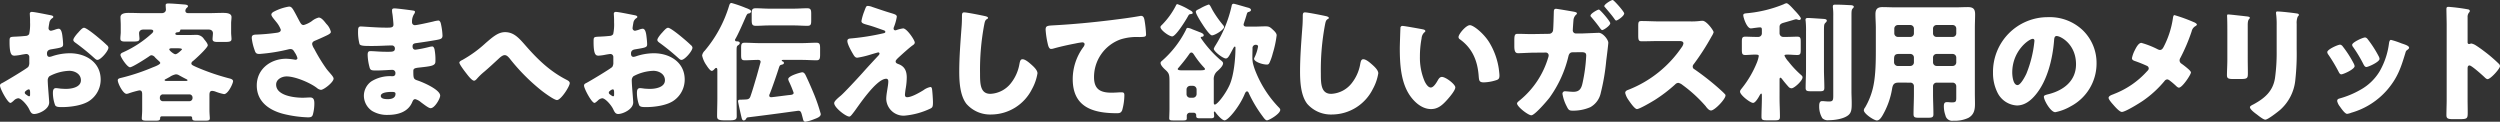
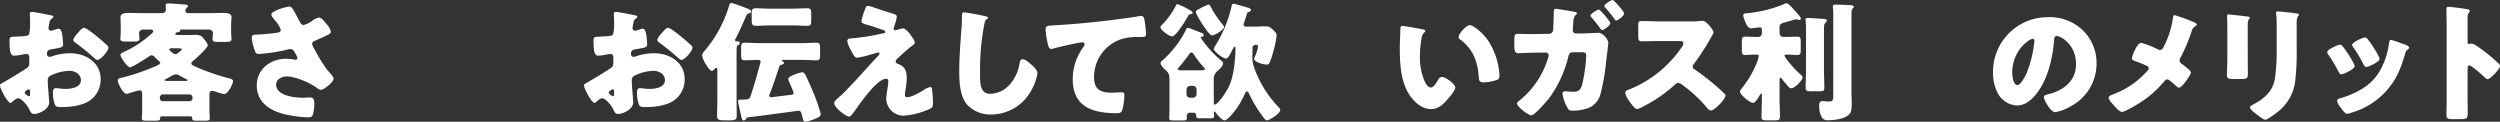
<svg xmlns="http://www.w3.org/2000/svg" width="697.051" height="33.943" viewBox="0 0 697.051 33.943">
  <rect x="0" y="0" width="697.051" height="33.943" fill="#333333" stroke="none" />
  <g transform="translate(-609.025 -2518.541)">
    <path d="M622.739,2547.084c0,1.98-2.951,3.24-4.176,3.24-.792,0-1.043-.575-1.439-1.4-.576-1.187-2.2-2.987-3.024-2.987a2.041,2.041,0,0,0-1.224.648c-.288.252-.72.648-.936.648-.792,0-2.915-4-2.915-4.824,0-.432.324-.575.756-.792.9-.468,6.731-3.959,7.127-4.427a2.167,2.167,0,0,0,.288-1.3v-1.4a.833.833,0,0,0-.828-.9c-.144,0-1.008.144-1.224.18a13.473,13.473,0,0,1-2.016.288c-.72,0-1.44-.036-1.44-3.779,0-1.368,0-1.441,1.4-1.512q1.566-.054,3.132-.216a1.175,1.175,0,0,0,.936-.5,12.694,12.694,0,0,0,.252-3.24v-.611c0-.756-.072-1.548-.072-1.765a.5.5,0,0,1,.54-.575c.791,0,4.319.756,5.327.936.324.072.684.179.684.467,0,.181-.216.325-.36.4a1.9,1.9,0,0,0-.756,1.3c-.144.792-.216,1.331-.216,1.439a.716.716,0,0,0,.684.72,8.014,8.014,0,0,0,1.152-.324,3.886,3.886,0,0,1,.972-.252c.612,0,.936.792,1.08,2.2a21.134,21.134,0,0,1,.179,2.124c0,.9-.4.936-3.419,1.44-.612.107-1.08.4-1.08,1.151,0,.5.144.936.72.936a3.571,3.571,0,0,0,.828-.215,15.736,15.736,0,0,1,4.824-.792c4.427,0,8.6,2.483,8.6,7.342a7.13,7.13,0,0,1-2.915,5.76c-1.908,1.44-5.436,1.907-7.775,1.907-.972,0-1.728,0-2.016-.54a10.021,10.021,0,0,1-.612-3.383c0-.648.072-1.368.864-1.368.216,0,1.008.108,1.26.144.432.036,1.115.072,1.511.072,1.548,0,4.176-.431,4.176-2.412,0-1.764-1.728-2.627-3.24-2.627a12.613,12.613,0,0,0-5.543,1.512,1.548,1.548,0,0,0-.468,1.223c0,.432.072,1.548.108,1.98C622.487,2543.7,622.739,2546.653,622.739,2547.084Zm-5.327-2.735c0-.432-.036-.9-.36-.9a1.605,1.605,0,0,0-.828.468.534.534,0,0,0-.288.432c0,.288.108.4.756.828a1.113,1.113,0,0,0,.432.216c.252,0,.288-.216.288-.433Zm18.5-15.766c.827.684,2.123,1.764,2.879,2.52a1.069,1.069,0,0,1,.468.72c0,.935-2.16,3.419-3.06,3.419-.324,0-.576-.252-.864-.5a61.65,61.65,0,0,0-5.075-4.139c-.4-.288-.792-.54-.792-.936,0-.5,1.008-1.692,1.368-2.052.072-.072.144-.18.216-.252.468-.5.972-1.08,1.4-1.08C633.07,2526.279,635.374,2528.151,635.914,2528.583Z" fill="#fff" />
    <path d="M667.421,2549.208c0,.9.108,2.016.108,2.3,0,.612-.36.684-1.476.684h-2.231c-.972,0-1.224-.144-1.224-.756a.432.432,0,0,0-.468-.468h-7.883c-.432,0-.576.18-.576.576,0,.576-.432.648-1.368.648h-2.124c-1.223,0-1.619-.072-1.619-.684,0-.288.107-1.4.107-2.3v-4.139c0-.72,0-1.332-.792-1.332a26.5,26.5,0,0,0-2.843.792,2.349,2.349,0,0,1-.72.179c-.972,0-2.448-2.915-2.448-3.779,0-.54.576-.576,1.4-.792a57.65,57.65,0,0,0,8.423-2.844c.4-.143,2.016-.755,2.016-1.187,0-.216-.216-.4-.648-.792-.216-.18-.468-.432-.792-.756a1.432,1.432,0,0,0-.972-.612,1.021,1.021,0,0,0-.612.252c-.756.54-4.715,3.095-5.4,3.095-.792,0-2.664-2.843-2.664-3.418,0-.468.5-.649.828-.792a29.891,29.891,0,0,0,7.919-5.22,1.126,1.126,0,0,0,.4-.612c0-.4-.4-.468-.864-.468h-1.907c-.9,0-1.188.576-1.188,1.008,0,.4.108,1.188.108,1.512,0,.756-.5.827-1.944.827h-2.052c-.684,0-1.332-.071-1.332-.792,0-.683.108-1.259.108-1.8v-2.051c0-.792-.072-1.548-.072-2.16,0-1.153,1.548-1.188,2.34-1.188,1.4,0,2.771.071,4.14.071h4.967c.972,0,1.224-.611,1.224-.971,0-.144-.072-.9-.072-1.26,0-.432.4-.468.719-.468.973,0,3.1.18,4.1.252.864.072,1.4.108,1.4.54,0,.18-.216.323-.4.5a1.108,1.108,0,0,0-.324.72c0,.54.4.683.828.683H667.1c1.368,0,2.736-.071,4.1-.071.828,0,2.375.035,2.375,1.152,0,.648-.108,1.116-.108,1.8v2.556c0,.54.108,1.332.108,1.764,0,.756-.576.828-1.943.828h-1.944c-.756,0-1.4-.072-1.4-.792,0-.4.108-1.188.108-1.656,0-.432-.288-1.008-1.188-1.008h-7.523c-.36,0-.4,0-.432.288-.036.36-.432.468-.72.468-.216,0-.612.108-.612.4,0,.36.4.36.756.36h3.312c.612,0,1.188-.036,1.8-.036a2.473,2.473,0,0,1,2.123,1.188c.324.4,1.044,1.223,1.044,1.727,0,.685-3.492,3.888-4.175,4.428a.842.842,0,0,0-.4.612c0,.4.324.539,1.512,1.079a62.353,62.353,0,0,0,8.891,3.06c.4.108,1.223.252,1.223.828,0,.612-1.367,3.6-2.519,3.6a14.26,14.26,0,0,1-2.448-.72,3.057,3.057,0,0,0-.864-.18c-.756,0-.756.72-.756,1.3Zm-5.579-2.448a.875.875,0,0,0,.864-.863v-.181a.876.876,0,0,0-.864-.863h-7.379a.853.853,0,0,0-.864.863v.181a.831.831,0,0,0,.864.863Zm-1.224-5.651c.468,0,.684,0,.684-.216,0-.143-.252-.252-.4-.323-.72-.361-1.44-.756-2.16-1.153a1.626,1.626,0,0,0-.72-.143,4.458,4.458,0,0,0-1.728.756c-.36.179-.719.4-1.079.575-.144.072-.288.145-.288.252,0,.252.288.252.792.252ZM656.875,2532c-.325,0-.648.073-.648.325,0,.324,1.259,1.332,1.691,1.332.4,0,1.008-.5,1.62-1.08.072-.073.216-.181.216-.288,0-.252-.72-.289-1.368-.289Z" fill="#fff" />
    <path d="M692.5,2524.408c.4.719.612,1.115,1.188,1.115a7.225,7.225,0,0,0,2.3-1.115,4.907,4.907,0,0,1,1.907-.972c.756,0,1.476.936,2.124,1.764a4.6,4.6,0,0,1,1.26,2.231c0,.468-.792.828-1.656,1.224-.828.4-1.656.756-2.484,1.116-.54.216-1.08.4-1.08,1.08a3.6,3.6,0,0,0,.577,1.295,46.829,46.829,0,0,0,3.455,5.651c.9,1.153,1.944,2.088,1.944,2.664,0,1.008-2.736,3.132-3.528,3.132a2.12,2.12,0,0,1-1.008-.432c-1.692-1.4-6.047-3.312-8.567-3.312-1.3,0-2.915.792-2.915,2.269,0,3.131,5.147,3.671,7.415,3.671.72,0,1.44-.073,2.088-.073,1.079,0,1.152.9,1.152,1.765a11.652,11.652,0,0,1-.4,2.951c-.18.649-.5.828-1.4.828a32.965,32.965,0,0,1-6.732-.936c-3.995-1.008-7.522-3.383-7.522-7.954s3.851-7.452,8.207-7.452a16.421,16.421,0,0,1,2.555.289c.288,0,.576-.145.576-.469a5.277,5.277,0,0,0-.756-1.583c-.36-.613-.576-.937-1.224-.937a2.734,2.734,0,0,0-.5.073,49.309,49.309,0,0,1-8.1,1.295c-.971,0-1.115-.324-1.4-1.188a14.123,14.123,0,0,1-.756-3.239c0-.468.036-.936,1.115-.972a53.21,53.21,0,0,0,6.048-.54c.54-.108.936-.288.936-.828a7.336,7.336,0,0,0-1.332-2.232c-.4-.54-1.3-1.475-1.3-1.979,0-.36.4-.685.792-.864a13.808,13.808,0,0,1,4.14-1.369c.755,0,1.043.577,2.123,2.592C691.963,2523.4,692.215,2523.868,692.5,2524.408Z" fill="#fff" />
-     <path d="M724.233,2521.492c.181.036.5.072.5.36a1.225,1.225,0,0,1-.252.611,3.9,3.9,0,0,0-.575,2.268.784.784,0,0,0,.792.828c.648,0,4.139-.792,5.075-1.008a8.661,8.661,0,0,1,1.475-.288c.5,0,.685.72.756,1.116a17.815,17.815,0,0,1,.4,3.06c0,.864-.431,1.008-1.583,1.224-1.8.324-3.672.612-5.508.864-.863.107-1.259.216-1.259.972,0,.5.252.9.791.9a32.2,32.2,0,0,0,3.816-.756,4.3,4.3,0,0,1,.9-.143c.288,0,.468.288.612.755a15.012,15.012,0,0,1,.252,3.456c0,1.152-1.116,1.295-4.428,1.656-1.439.144-1.727.324-1.727.971,0,1.981.036,2.268,1.151,2.628,1.512.5,6.335,2.556,6.335,4.247,0,.792-1.511,3.493-2.663,3.493-.5,0-1.44-.72-2.7-1.657a4.025,4.025,0,0,0-1.583-.863c-.5,0-.648.4-.829.792-1.151,2.808-4.031,3.6-6.838,3.6a8.08,8.08,0,0,1-4.392-1.116,5.149,5.149,0,0,1-2.268-4.248,4.946,4.946,0,0,1,2.052-3.959,9.775,9.775,0,0,1,5.579-1.475h.4a.71.71,0,0,0,.756-.792.856.856,0,0,0-.828-.972c-.647,0-2.879.18-4.463.18-1.368,0-1.728-.036-1.944-1.008a14.28,14.28,0,0,1-.5-3.348c0-.54.072-1.044.72-1.044,1.044,0,2.592.18,4.319.18h.973c.9,0,1.583-.071,1.583-.863a.823.823,0,0,0-.864-.9c-1.224,0-3.419.145-5.111.145h-1.08c-1.44,0-2.591-.036-2.808-.54a12.972,12.972,0,0,1-.4-3.78c0-.5.036-1.116.72-1.116s4.464.325,6.839.325h.792c.864,0,1.512-.073,1.512-.828,0-.325-.18-2.34-.288-2.989a4.788,4.788,0,0,1-.108-1.008c0-.431.252-.539.684-.539C719.7,2520.88,723.333,2521.348,724.233,2521.492Zm-9.034,23.793c0,.864,1.331.9,1.944.9.971,0,2.159-.252,2.159-1.477,0-.5-.432-.539-1.116-.539C717.466,2544.169,715.2,2544.241,715.2,2545.285Z" fill="#fff" />
-     <path d="M755.5,2531.174c3.456,3.96,6.875,7.272,11.555,9.648.324.179.827.431.827.9,0,.9-2.447,4.716-3.563,4.716-.792,0-3.671-2.124-4.428-2.736a54.479,54.479,0,0,1-8.819-8.927c-.36-.4-.756-.863-1.331-.863-.612,0-1.3.647-1.728,1.044-1.332,1.223-2.628,2.447-3.995,3.6A17.247,17.247,0,0,0,742,2540.5c-.18.215-.5.54-.792.54-.612,0-1.728-1.476-2.088-1.945-.4-.5-2.015-2.592-2.015-3.095,0-.324.539-.612.935-.791a.823.823,0,0,0,.18-.109,33.38,33.38,0,0,0,6.191-4.535c2.052-1.764,3.528-3.06,5.436-3.06C752.292,2527.5,753.732,2529.159,755.5,2531.174Z" fill="#fff" />
    <path d="M785.578,2547.084c0,1.98-2.952,3.24-4.176,3.24-.792,0-1.044-.575-1.439-1.4-.576-1.187-2.2-2.987-3.024-2.987a2.041,2.041,0,0,0-1.224.648c-.288.252-.72.648-.936.648-.792,0-2.915-4-2.915-4.824,0-.432.323-.575.756-.792.9-.468,6.731-3.959,7.127-4.427a2.167,2.167,0,0,0,.288-1.3v-1.4a.833.833,0,0,0-.828-.9c-.144,0-1.008.144-1.224.18a13.473,13.473,0,0,1-2.016.288c-.72,0-1.44-.036-1.44-3.779,0-1.368,0-1.441,1.4-1.512q1.566-.054,3.132-.216a1.176,1.176,0,0,0,.936-.5,12.7,12.7,0,0,0,.251-3.24v-.611c0-.756-.071-1.548-.071-1.765a.5.5,0,0,1,.54-.575c.791,0,4.319.756,5.327.936.324.072.684.179.684.467,0,.181-.216.325-.36.4a1.9,1.9,0,0,0-.756,1.3c-.144.792-.216,1.331-.216,1.439a.716.716,0,0,0,.684.72,8.012,8.012,0,0,0,1.152-.324,3.875,3.875,0,0,1,.972-.252c.611,0,.936.792,1.08,2.2.071.54.179,1.584.179,2.124,0,.9-.4.936-3.419,1.44-.612.107-1.08.4-1.08,1.151,0,.5.144.936.72.936a3.571,3.571,0,0,0,.828-.215,15.735,15.735,0,0,1,4.823-.792c4.428,0,8.6,2.483,8.6,7.342a7.128,7.128,0,0,1-2.916,5.76c-1.907,1.44-5.435,1.907-7.774,1.907-.972,0-1.729,0-2.016-.54a10.021,10.021,0,0,1-.612-3.383c0-.648.072-1.368.864-1.368.216,0,1.008.108,1.26.144.432.036,1.115.072,1.511.072,1.548,0,4.176-.431,4.176-2.412,0-1.764-1.728-2.627-3.24-2.627a12.612,12.612,0,0,0-5.543,1.512,1.548,1.548,0,0,0-.468,1.223c0,.432.072,1.548.108,1.98C785.326,2543.7,785.578,2546.653,785.578,2547.084Zm-5.328-2.735c0-.432-.035-.9-.359-.9a1.606,1.606,0,0,0-.828.468.534.534,0,0,0-.288.432c0,.288.108.4.756.828a1.113,1.113,0,0,0,.432.216c.252,0,.287-.216.287-.433Zm18.5-15.766c.828.684,2.124,1.764,2.88,2.52a1.068,1.068,0,0,1,.468.72c0,.935-2.16,3.419-3.06,3.419-.324,0-.576-.252-.864-.5a61.662,61.662,0,0,0-5.075-4.139c-.4-.288-.792-.54-.792-.936,0-.5,1.008-1.692,1.368-2.052.072-.072.144-.18.216-.252.468-.5.972-1.08,1.4-1.08C795.909,2526.279,798.212,2528.151,798.752,2528.583Z" fill="#fff" />
    <path d="M814.4,2546.113c0,1.62.037,3.239.037,4.859,0,.864-.4,1.116-1.908,1.116h-1.584c-1.764,0-1.98-.36-1.98-1.188,0-1.619.072-3.2.072-4.787v-7.919c0-.216,0-.72-.324-.72-.216,0-.432.288-.576.432s-.4.4-.648.4c-.467,0-1.223-1.151-1.475-1.548a7.446,7.446,0,0,1-1.224-2.735,2.336,2.336,0,0,1,.72-1.332,35.133,35.133,0,0,0,6.8-12.526c.108-.324.216-.792.684-.792a34.1,34.1,0,0,1,3.779,1.3c.252.108.468.18.576.216.324.144,1.116.432,1.116.828a.731.731,0,0,1-.648.576c-.288.036-.432,0-.864.971-.648,1.476-2.123,4.86-2.879,6.12-.073.108-.108.144-.108.251,0,.4.252.433.539.433s.792.108.792.468a.811.811,0,0,1-.4.576c-.467.287-.5.432-.5,1.907Zm9.251-1.405a1.03,1.03,0,0,0-.144.469c0,.323.216.468.54.468.4,0,4.32-.54,5.112-.612.4-.036,1.152-.073,1.152-.612a31.1,31.1,0,0,0-1.224-2.988,2.53,2.53,0,0,1-.288-.828c0-.972,3.6-1.907,3.887-1.907.468,0,.72.359.936.756.9,1.872,1.728,3.779,2.52,5.723a48.13,48.13,0,0,1,1.728,5.147c0,.792-.972,1.116-2.016,1.512a10.734,10.734,0,0,1-2.268.648c-.54,0-.612-.5-.756-1.08-.4-1.476-.431-1.98-1.223-1.98-.073,0-.792.109-1.908.252-3.492.5-10.835,1.44-12.167,1.584-.288.073-.36.18-.5.432a.769.769,0,0,1-.612.432c-.395,0-.539-.4-.612-.72-.144-.54-1.008-4.392-1.008-4.644,0-.359.325-.431.612-.431h.252c.324,0,.828-.037,1.044-.037.684-.036,1.26-.036,1.548-.863.648-1.836,1.188-3.78,1.764-5.687.324-1.153.648-2.34.972-3.528a1.521,1.521,0,0,0,.108-.432c0-.4-.324-.54-.684-.54-1.26,0-2.484.108-3.744.108-.935,0-1.008-.432-1.008-1.512v-1.872c0-1.08.073-1.511,1.008-1.511,1.368,0,2.7.108,4.068.108H832.61c1.332,0,2.664-.108,4.032-.108.972,0,1.044.467,1.044,1.656v1.619c0,1.152-.108,1.62-1.008,1.62-1.368,0-2.736-.108-4.068-.108h-5.219c-.108,0-.4,0-.4.18,0,.144.18.216.288.252a.458.458,0,0,1,.324.4c0,.36-.36.431-.612.5-.468.108-.54.216-.72.648C825.735,2538.95,824.295,2543.161,823.647,2544.708Zm6.768-23.756c1.223,0,2.447-.108,3.671-.108,1.008,0,1.116.468,1.116,1.583v1.765c0,1.115-.072,1.548-1.08,1.548-1.26,0-2.484-.109-3.707-.109H823.4c-1.188,0-2.412.109-3.6.109-1.116,0-1.188-.469-1.188-1.8v-1.656c0-1.044.144-1.44,1.152-1.44,1.224,0,2.448.108,3.636.108Z" fill="#fff" />
    <path d="M860.839,2526.459c1.044,0,3.239,3.276,3.239,3.923,0,.433-.36.649-.683.865-.937.683-2.88,2.447-3.78,3.275-.54.5-.864.864-.864,1.116,0,.432.252.576.828.792,1.728.648,2.268,1.98,2.268,3.743a18.5,18.5,0,0,1-.252,2.808,18.915,18.915,0,0,0-.252,1.944c0,.432.144.72.612.72,1.188,0,3.275-1.188,4.283-1.8a3.277,3.277,0,0,0,.288-.18,4.929,4.929,0,0,1,1.908-.864c.36,0,.432.36.468.648.108.684.252,2.916.252,3.6,0,1.26-.144,1.477-.72,1.764a21.041,21.041,0,0,1-7.307,1.98,4.845,4.845,0,0,1-5-4.607c0-1.62.575-3.672.575-4.968,0-.36-.144-.719-.575-.719-2.844,0-8.028,8.027-9,9.251-.612.792-.973,1.295-1.3,1.295-.972,0-4.212-2.519-4.212-3.744,0-.4.432-.935,1.836-2.088.9-.755,4.427-4.535,6.047-6.335,1.4-1.584,2.844-3.131,4.284-4.679.179-.18.467-.468.467-.72a.331.331,0,0,0-.359-.323c-.144,0-2.16.611-2.52.72a24.307,24.307,0,0,1-3.311.755c-.361,0-.648-.144-1.009-.719-.575-.937-1.763-3.025-1.763-3.924,0-.54.359-.684.9-.72a65.766,65.766,0,0,0,9.107-1.44c.325-.072.577-.144.577-.4s-.181-.36-.505-.468c-1.367-.467-2.663-.971-4.067-1.368-1.44-.4-2.088-.54-2.088-1.187a14.342,14.342,0,0,1,.756-2.628c.54-1.476.612-1.584,1.044-1.584a3.79,3.79,0,0,1,1.224.288c1.619.54,3.275,1.116,4.931,1.62,1.332.4,1.908.54,1.908,1.115a13.98,13.98,0,0,1-.792,2.844,1.246,1.246,0,0,0-.108.468.477.477,0,0,0,.468.469.861.861,0,0,0,.324-.073A9.508,9.508,0,0,1,860.839,2526.459Z" fill="#fff" />
    <path d="M883.721,2523.04c.288.072.792.215.792.5a.35.35,0,0,1-.252.289c-.576.324-.648.755-.828,1.656a67.563,67.563,0,0,0-1.152,13.462c0,2.843,0,5.758,2.88,5.758a7.712,7.712,0,0,0,5.795-3.059,11.767,11.767,0,0,0,2.3-5.219c.144-.72.252-1.368.864-1.368.792,0,1.872.972,2.448,1.476.648.576,1.727,1.547,1.727,2.448a13.523,13.523,0,0,1-1.548,4.427,12.782,12.782,0,0,1-11.3,7.055,8.779,8.779,0,0,1-6.947-2.952c-1.8-2.3-2.016-6.119-2.016-9,0-4.14.36-8.567.648-12.455.072-.756.108-1.98.108-2.808,0-.792,0-1.259.612-1.259C878.682,2522,882.569,2522.788,883.721,2523.04Z" fill="#fff" />
    <path d="M901.139,2530.67a24.281,24.281,0,0,1-.576-3.851c0-1.115.5-1.115,2.412-1.224,5.292-.288,10.547-.792,15.838-1.439,2.592-.324,5.472-.685,8.063-1.153a1,1,0,0,1,.324-.036c.648,0,.828.613.936,1.189a30.1,30.1,0,0,1,.432,3.995c0,.683-.432.683-1.908.72a14.87,14.87,0,0,0-5.183.648,11.151,11.151,0,0,0-7.415,10.511c0,3.419,1.764,4.355,4.931,4.355.936,0,2.088-.108,2.628-.108.648,0,.9.108.9.792a15.866,15.866,0,0,1-.612,4.212c-.324.756-.756.827-1.512.827-6.695,0-12.274-1.728-12.274-9.5a15.094,15.094,0,0,1,2.951-8.927,1.6,1.6,0,0,0,.36-.792c0-.323-.252-.539-.648-.539a16.959,16.959,0,0,0-1.944.323c-1.907.361-4.355.9-6.227,1.441a2.862,2.862,0,0,1-.54.071C901.463,2532.182,901.248,2531.174,901.139,2530.67Z" fill="#fff" />
    <path d="M940.609,2521.276c.288.143.972.468.972.864,0,.252-.288.287-.5.323-.54.037-.576.181-.864.685-.54,1.008-3.347,5.543-4.355,5.543-.864,0-3.276-1.764-3.276-2.592,0-.252.216-.432.4-.611a21.473,21.473,0,0,0,3.852-5.292c.107-.252.216-.5.468-.5A17.212,17.212,0,0,1,940.609,2521.276Zm.18,28.688a.853.853,0,0,0-.864.864v.72c0,.432-.216.576-1.044.576h-2.627c-.828,0-1.224-.036-1.224-.576,0-.288.072-1.8.072-2.628v-7.451c0-2.088-.036-2.483-1.26-3.563-.432-.4-1.224-1.188-1.224-1.8,0-.288.18-.432.4-.612a28.241,28.241,0,0,0,6.623-8.531c.217-.54.288-.648.576-.648a3.793,3.793,0,0,1,1.188.36c.612.252,1.692.648,1.908.756.72.252,1.332.5,1.332.936,0,.324-.324.432-.576.432-.036,0-.252.035-.252.216,0,.071.036.144.144.288a31.413,31.413,0,0,0,5.363,5.975c.252.18.72.54.72.9,0,.756-1.008,1.655-1.512,2.123a2.867,2.867,0,0,0-1.08,2.556v6.264c0,.179,0,.576.288.576.684,0,2.988-2.916,4.14-5.508,1.187-2.7,1.62-7.343,1.62-10.33,0-.109,0-.324-.181-.324-.215,0-.323.288-.611.792-.972,1.836-1.3,2.519-1.908,2.519-.756,0-3.348-1.943-3.348-2.7a3.8,3.8,0,0,1,.469-.936,35.354,35.354,0,0,0,4.535-11.122.523.523,0,0,1,.54-.5c.288,0,3.275.9,3.815,1.043.324.073,1.008.253,1.008.685,0,.4-.468.5-.72.576-.324.108-.324.287-.432.539-.252.937-.576,1.836-.864,2.737a.45.45,0,0,0-.036.215c0,.432.4.577.756.577h2.34c1.008,0,1.98-.073,2.988-.073.971,0,1.259.144,2.159,1.008.4.36.973.936.973,1.476a28.6,28.6,0,0,1-1.081,5.04,14.6,14.6,0,0,1-.935,2.663c-.181.324-.324.468-.685.468-1.367,0-3.6-.828-3.6-1.62a1.154,1.154,0,0,1,.108-.324,11.118,11.118,0,0,0,1.008-3.095c0-.325-.288-.468-.576-.468a.88.88,0,0,0-.972.935v.18c0,.612-.036,1.4-.036,2.2a9.121,9.121,0,0,0,.144,1.8,18.286,18.286,0,0,0,.864,2.592,30.92,30.92,0,0,0,6.263,9.646c.216.216.5.468.5.792,0,1.08-3.1,2.916-3.708,2.916-.36,0-.756-.5-1.116-1.007a35.749,35.749,0,0,1-3.887-6.444c-.18-.432-.288-.612-.576-.612-.36,0-.575.612-.684.864-1.439,3.419-4.571,7.2-5.543,7.2-.756,0-2.16-1.692-2.592-2.3-.071-.109-.108-.145-.215-.145-.144,0-.181.109-.181.216,0,.216.072.685.072,1.044,0,.468-.287.612-.972.612h-3.023c-.684,0-1.008-.108-1.008-.612v-.252a.662.662,0,0,0-.684-.684Zm2.448-11.806c1.476,0,1.763-.109,1.763-.361,0-.179-.179-.323-.4-.575a23.684,23.684,0,0,1-2.628-3.384c-.18-.252-.4-.648-.756-.648s-.5.288-.684.54c-.9,1.3-1.908,2.52-2.915,3.708a.546.546,0,0,0-.216.359c0,.252.4.361,1.26.361Zm-3.383,6.623a.984.984,0,0,0,1.007,1.008h.792a1.03,1.03,0,0,0,1.008-1.008v-1.3a1.03,1.03,0,0,0-1.008-1.008h-.792a1.029,1.029,0,0,0-1.007,1.008Zm3.2-23.577c.144-.072.324-.18.576-.288a12.932,12.932,0,0,1,2.411-1.116c.252,0,.5.468.865,1.188.108.179.216.431.36.648a29.23,29.23,0,0,0,2.771,3.887,1.133,1.133,0,0,1,.288.54c0,.756-2.556,2.34-3.384,2.34-.611,0-2.195-2.376-2.555-2.951-.432-.649-1.944-2.989-1.944-3.636C942.445,2521.528,942.8,2521.312,943.057,2521.2Z" fill="#fff" />
-     <path d="M978.744,2523.04c.287.072.791.215.791.5a.349.349,0,0,1-.252.289c-.576.324-.647.755-.828,1.656a67.634,67.634,0,0,0-1.151,13.462c0,2.843,0,5.758,2.88,5.758a7.713,7.713,0,0,0,5.795-3.059,11.765,11.765,0,0,0,2.3-5.219c.144-.72.252-1.368.864-1.368.792,0,1.872.972,2.448,1.476.648.576,1.728,1.547,1.728,2.448a13.525,13.525,0,0,1-1.549,4.427,12.781,12.781,0,0,1-11.3,7.055,8.782,8.782,0,0,1-6.948-2.952c-1.8-2.3-2.015-6.119-2.015-9,0-4.14.36-8.567.647-12.455.073-.756.109-1.98.109-2.808,0-.792,0-1.259.612-1.259C973.7,2522,977.592,2522.788,978.744,2523.04Z" fill="#fff" />
-     <path d="M1005.684,2526.711c.359.072.755.18.755.5,0,.144-.108.252-.36.432a2.538,2.538,0,0,0-.683,1.584,26.44,26.44,0,0,0-.468,5.039,16.745,16.745,0,0,0,1.3,6.911c.288.612.936,1.764,1.728,1.764.827,0,1.655-1.476,1.98-2.052.252-.432.576-.9,1.116-.9,1.079,0,3.743,2.051,3.743,2.915s-1.656,2.772-2.268,3.456c-1.259,1.4-2.519,2.592-4.5,2.592-2.411,0-4.462-1.764-5.794-3.636-2.664-3.743-2.916-9-2.916-13.427,0-.684.144-5.039.18-5.543a.54.54,0,0,1,.612-.576C1000.572,2525.775,1004.783,2526.531,1005.684,2526.711Zm13.173-1.152c.972,0,3.816,2.232,5.4,4.788a19.6,19.6,0,0,1,2.664,7.379c.071.575.18,1.44.18,1.871,0,.756-.18,1.08-.9,1.3a12.424,12.424,0,0,1-3.419.612c-1.332,0-1.368-.467-1.475-1.836-.325-4.319-1.836-7.739-5.256-10.186a.743.743,0,0,1-.361-.612C1015.689,2528.043,1017.777,2525.559,1018.857,2525.559Z" fill="#fff" />
+     <path d="M1005.684,2526.711c.359.072.755.18.755.5,0,.144-.108.252-.36.432a2.538,2.538,0,0,0-.683,1.584,26.44,26.44,0,0,0-.468,5.039,16.745,16.745,0,0,0,1.3,6.911c.288.612.936,1.764,1.728,1.764.827,0,1.655-1.476,1.98-2.052.252-.432.576-.9,1.116-.9,1.079,0,3.743,2.051,3.743,2.915s-1.656,2.772-2.268,3.456c-1.259,1.4-2.519,2.592-4.5,2.592-2.411,0-4.462-1.764-5.794-3.636-2.664-3.743-2.916-9-2.916-13.427,0-.684.144-5.039.18-5.543a.54.54,0,0,1,.612-.576C1000.572,2525.775,1004.783,2526.531,1005.684,2526.711Zm13.173-1.152c.972,0,3.816,2.232,5.4,4.788a19.6,19.6,0,0,1,2.664,7.379c.071.575.18,1.44.18,1.871,0,.756-.18,1.08-.9,1.3a12.424,12.424,0,0,1-3.419.612c-1.332,0-1.368-.467-1.475-1.836-.325-4.319-1.836-7.739-5.256-10.186a.743.743,0,0,1-.361-.612C1015.689,2528.043,1017.777,2525.559,1018.857,2525.559" fill="#fff" />
    <path d="M1040.935,2527.971a1.124,1.124,0,0,0,1.116-.971c.107-.649.179-4.285.216-5.184,0-.468.107-.828.611-.828.216,0,4.5.72,5,.828.18.036.827.143.827.432a.488.488,0,0,1-.252.4,2.337,2.337,0,0,0-.72,1.655c-.036.288-.179,2.412-.179,2.628a.852.852,0,0,0,.935.936h1.764c1.08-.036,4.464-.18,4.536-.18,1.151,0,2.663,1.907,2.663,2.772,0,.4-.468,4.212-.575,4.967a58.261,58.261,0,0,1-1.513,8.963,5.924,5.924,0,0,1-2.915,4.032,12,12,0,0,1-5.039.971c-.9,0-1.116-.288-1.584-1.26a11.282,11.282,0,0,1-1.152-3.42.673.673,0,0,1,.756-.719c.432,0,1.44.144,2.3.144,1.729,0,2.233-.972,2.556-2.52a45.233,45.233,0,0,0,1.008-7.559c0-.792-.36-.971-1.512-.971l-2.3.036c-.719,0-1.007.5-1.151,1.115a32.5,32.5,0,0,1-5.256,11.518c-.683.9-4.14,4.932-5.075,4.932-.9,0-3.995-2.412-3.995-3.311,0-.252.359-.54.935-1.008a24.257,24.257,0,0,0,7.74-11.735,2.092,2.092,0,0,0,.143-.648.785.785,0,0,0-.827-.792l-3.888.036c-1.007.036-3.2.145-3.78.145-.791,0-1.079-.5-1.079-1.981v-1.548c0-1.619.18-1.871.972-1.871,1.259,0,2.555.072,3.815.072Zm17.061-2.952c0,.648-1.8,1.908-2.267,1.908-.216,0-.613-.576-.972-1.08-.649-.864-1.4-1.8-2.124-2.628a.388.388,0,0,1-.144-.323c0-.576,1.98-1.692,2.34-1.692C1055.152,2521.2,1058,2524.479,1058,2525.019Zm3.888-2.735c0,.719-1.836,1.979-2.232,1.979-.18,0-.324-.216-.432-.359-.791-1.153-1.764-2.233-2.663-3.312-.109-.108-.216-.18-.216-.36,0-.5,1.907-1.691,2.34-1.691C1059,2518.541,1061.884,2521.78,1061.884,2522.284Z" fill="#fff" />
    <path d="M1080.339,2524.515a19.285,19.285,0,0,0,2.483-.107,7.6,7.6,0,0,1,.9-.073c1.116,0,3.095,2.7,3.095,3.2a4.219,4.219,0,0,1-.54,1.116,66.624,66.624,0,0,1-5,7.775.988.988,0,0,0-.288.684.814.814,0,0,0,.5.756,74.263,74.263,0,0,1,6.552,5.111c.359.324,1.619,1.44,1.871,1.764a.51.51,0,0,1,.216.432c0,1.008-3.024,4.175-4.031,4.175-.54,0-1.008-.575-1.4-1.044a.652.652,0,0,0-.18-.252,38.753,38.753,0,0,0-6.335-5.795,2.9,2.9,0,0,0-1.188-.612,1.266,1.266,0,0,0-.9.433,41.157,41.157,0,0,1-5.652,4.319c-.792.5-4.283,2.556-5,2.556-.649,0-1.98-1.98-2.376-2.556a5.567,5.567,0,0,1-.9-1.944c0-.54.5-.756.936-.9a32.178,32.178,0,0,0,14.794-11.807,2.47,2.47,0,0,0,.5-1.08c0-.611-.612-.683-1.224-.683H1071.7c-1.619,0-3.275.072-4.93.072-.9,0-.973-.433-.973-1.728v-2.412c0-1.259.072-1.511.936-1.511,1.656,0,3.312.107,4.967.107Z" fill="#fff" />
    <path d="M1105.2,2545.968c0,1.693.109,3.384.109,5.113,0,.935-.361,1.007-1.548,1.007h-1.981c-1.223,0-1.619-.072-1.619-.972,0-1.728.108-3.419.108-5.148V2545c0-.108-.037-.36-.18-.36s-.324.288-.468.54c-.288.539-1.152,2.052-1.8,2.052-.792,0-3.635-2.2-3.635-3.132,0-.324.179-.54.467-.9a28.587,28.587,0,0,0,4.212-7.163,9.182,9.182,0,0,0,.54-1.871c0-.361-.288-.4-1.116-.4-.9,0-1.8.109-2.628.109-.9,0-.971-.4-.971-1.548v-2.052c0-1.116.072-1.512.971-1.512s1.908.071,3.1.071h.5a.983.983,0,0,0,1.008-1.007v-1.008c0-.5-.144-.648-.54-.648-.289,0-1.331.144-1.656.18a7.106,7.106,0,0,1-.864.108c-1.151,0-2.124-3.059-2.124-3.671,0-.5.5-.5,1.225-.577a35.381,35.381,0,0,0,10.042-2.483,2.381,2.381,0,0,1,.792-.288c.5,0,1.836,1.548,2.232,1.979.359.361,1.764,1.873,1.764,2.269a.438.438,0,0,1-.433.432,1.537,1.537,0,0,1-.395-.073,1.338,1.338,0,0,0-.54-.143,6.967,6.967,0,0,0-.792.216c-.72.215-2.34.683-2.736.792-.576.179-1.044.431-1.044,1.115v1.8a1.014,1.014,0,0,0,1.044,1.007h.792c1.188,0,2.195-.071,3.1-.071s.972.4.972,1.548v2.016c0,1.151-.073,1.548-.972,1.548-.828,0-1.764-.109-2.736-.109-.576,0-.828.072-.828.288a6.047,6.047,0,0,0,1.116,1.656,27.249,27.249,0,0,0,3.563,3.78c.181.179.36.324.36.611,0,.973-2.339,3.06-3.059,3.06a1.168,1.168,0,0,1-.864-.432c-.432-.468-1.26-1.439-1.656-1.979-.144-.18-.4-.541-.576-.541-.072,0-.216,0-.252.4Zm12.383-8.026c0,1.691.107,3.384.107,5.075,0,.9-.359.972-1.4.972h-2.16c-1.26,0-1.655-.072-1.655-.936,0-1.692.107-3.42.107-5.111V2527.4a26.589,26.589,0,0,0-.107-3.06.89.89,0,0,1-.036-.288c0-.431.323-.5.683-.5.54,0,3.6.216,4.247.252.361.037,1.008.037,1.008.5,0,.252-.252.468-.432.649-.324.359-.359.575-.359,2.483Zm7.667,6.083c0,1.08.071,2.16.071,3.239,0,1.656-.036,2.736-1.079,3.492-1.332.972-3.744,1.3-5.363,1.3a2.126,2.126,0,0,1-1.765-.576,6.292,6.292,0,0,1-.863-3.348c0-.54.036-1.4.792-1.4a5.253,5.253,0,0,1,.684.035c.4.036.864.073,1.259.073,1.08,0,1.188-.36,1.188-1.584V2523a15.975,15.975,0,0,0-.108-2.411v-.288c0-.432.36-.468.684-.468,1.332,0,2.664.072,4,.144.323,0,1.152,0,1.152.468a.553.553,0,0,1-.216.36c-.4.432-.432.648-.432,2.3Z" fill="#fff" />
-     <path d="M1138.311,2541.578c-1.224,0-1.548.611-1.728,1.691a21.848,21.848,0,0,1-2.771,7.631c-.325.5-.792,1.224-1.477,1.224-.792,0-3.635-1.872-3.635-2.843a1.452,1.452,0,0,1,.36-.792,19.792,19.792,0,0,0,2.051-4.932c.9-3.311.936-7.7.936-11.194v-6.012c0-1.3-.108-2.556-.108-3.851,0-1.4.54-1.98,1.98-1.98,1.187,0,2.376.072,3.563.072h16.739c1.151,0,2.34-.072,3.491-.072,1.44,0,2.016.5,2.016,1.98,0,1.259-.072,2.555-.072,3.851v18.25c0,.972.035,1.98.035,2.951,0,1.62-.287,2.989-1.835,3.852a8.808,8.808,0,0,1-4.211.792,1.908,1.908,0,0,1-2.2-1.512,7.411,7.411,0,0,1-.432-2.519c0-.649.108-1.153.864-1.153a3.486,3.486,0,0,1,.612.036,6.933,6.933,0,0,0,.863.036c1.044,0,1.117-.324,1.117-1.295v-3.2a1,1,0,0,0-1.008-1.007H1149a1,1,0,0,0-1.008,1.007v2.16c0,1.908.109,3.78.109,5.651,0,.9-.433.972-1.657.972h-2.231c-1.26,0-1.656-.072-1.656-1.008,0-1.871.108-3.743.108-5.615v-2.16a.963.963,0,0,0-1.008-1.007Zm.072-7.992c-1.116,0-1.26.577-1.26,1.548v.792a1.06,1.06,0,0,0,1.188,1.008h3.347a1.006,1.006,0,0,0,1.008-1.008v-1.332a.984.984,0,0,0-1.008-1.008Zm3.275-4.752a.963.963,0,0,0,1.008-1.007v-1.3a.985.985,0,0,0-1.008-1.008H1138.2a1.007,1.007,0,0,0-1.008,1.008v1.3a1,1,0,0,0,1.008,1.007Zm11.807,0a.983.983,0,0,0,1.008-1.007v-1.3a.985.985,0,0,0-1.008-1.008H1149a.985.985,0,0,0-1.008,1.008v1.3a.963.963,0,0,0,1.008,1.007Zm-4.464,4.752a.984.984,0,0,0-1.008,1.008v1.332a1.006,1.006,0,0,0,1.008,1.008h4.464a1.006,1.006,0,0,0,1.008-1.008v-1.332a1.006,1.006,0,0,0-1.008-1.008Z" fill="#fff" />
    <path d="M1189.771,2527a12.665,12.665,0,0,1,3.815,9.25,13.491,13.491,0,0,1-7.235,11.951,13.808,13.808,0,0,1-4.284,1.619c-1.259,0-3.168-3.312-3.168-4.32,0-.323.325-.467,1.369-.719,4.175-1.08,7.594-3.707,7.594-8.315,0-5.651-4.319-7.883-5.4-7.883-.611,0-.684.648-.72,1.295-.4,5-1.836,11.123-5.147,15.082-1.332,1.621-3.06,2.989-5.219,2.989a6.415,6.415,0,0,1-5.472-3.708,12.184,12.184,0,0,1-1.187-5.4,15.25,15.25,0,0,1,15.334-15.513A13.348,13.348,0,0,1,1189.771,2527Zm-19.69,11.77c0,.863.216,3.491,1.476,3.491.864,0,2.088-2.376,2.447-3.132a32.523,32.523,0,0,0,2.268-9.214c0-.289-.144-.54-.468-.54C1174.76,2529.375,1170.081,2532.686,1170.081,2538.77Z" fill="#fff" />
    <path d="M1220.662,2524.7c.5.179.9.5.9.683,0,.216-.325.4-.5.5a2.235,2.235,0,0,0-.973,1.44,50.518,50.518,0,0,1-3.1,7.307,1.46,1.46,0,0,0-.253.756,1.113,1.113,0,0,0,.576.936,23.454,23.454,0,0,1,1.945,1.548c.4.36.647.683.647.864,0,.611-2.411,4.247-3.347,4.247-.325,0-.684-.359-.9-.576a20.432,20.432,0,0,0-1.62-1.367,1.474,1.474,0,0,0-.72-.361,1.027,1.027,0,0,0-.792.468,29.731,29.731,0,0,1-5.975,5.472c-.936.647-4.931,3.132-5.9,3.132-.683,0-1.943-1.477-2.447-2.052-.4-.433-1.26-1.441-1.26-1.872,0-.5.756-.792,1.26-.972a1.789,1.789,0,0,0,.252-.108,23.91,23.91,0,0,0,9.143-6.263c.288-.288.54-.54.54-.864a.806.806,0,0,0-.432-.684,37.033,37.033,0,0,0-3.492-1.4c-.4-.144-.756-.323-.756-.792a8.334,8.334,0,0,1,.756-2.123c.36-.721,1.044-2.124,1.872-2.124a24.256,24.256,0,0,1,4.5,1.763,1.92,1.92,0,0,0,.647.216c.613,0,.865-.5,1.117-.971a25.151,25.151,0,0,0,2.519-7.811c.036-.252.108-.937.432-.937A44.71,44.71,0,0,1,1220.662,2524.7Z" fill="#fff" />
    <path d="M1235.741,2535.062c0,1.3.036,2.556.036,3.815,0,1.405-.072,1.693-1.944,1.693H1231.6c-1.369,0-1.657-.252-1.657-1.08,0-1.189.109-2.772.109-4.32v-7.595c0-1.188,0-2.411-.036-3.6,0-.323-.037-.756-.037-1.044s.073-.359.325-.359c.467,0,3.491.359,4.212.431.215.037.4.037.575.073.792.072,1.224.143,1.224.4,0,.5-.576.145-.576,2.017Zm13.643-2.808a65.735,65.735,0,0,1-.361,8.423,12.79,12.79,0,0,1-4.283,8.531c-.648.541-3.384,2.7-4.1,2.7-.54,0-1.836-1.044-2.34-1.44-.5-.36-1.944-1.4-1.944-2.051,0-.325.72-.649,1.008-.792,3.1-1.692,5.4-3.636,5.975-7.307a50.805,50.805,0,0,0,.468-7.38v-7.379a22.574,22.574,0,0,0-.108-2.7,5.371,5.371,0,0,1-.072-.756c0-.252.108-.36.36-.36,1.008,0,4.211.36,5.328.54.251.036.683.072.683.4,0,.181-.143.324-.324.5a4.6,4.6,0,0,0-.287,2.017Z" fill="#fff" />
    <path d="M1265.254,2536.178a2.367,2.367,0,0,1,.288.792c0,.9-3.168,2.3-3.708,2.3-.4,0-.611-.433-.756-.721a44.729,44.729,0,0,0-2.844-4.751,1.456,1.456,0,0,1-.323-.719c0-.756,2.951-2.088,3.6-2.088a1.139,1.139,0,0,1,.719.5A29.76,29.76,0,0,1,1265.254,2536.178Zm13.354-5.544c1.08.361,2.124.685,2.124,1.225,0,.18-.18.359-.468.575-.324.252-.4.252-.576.9-1.224,4.032-2.124,6.767-4.9,10.079a20.755,20.755,0,0,1-10.151,6.551,4.876,4.876,0,0,1-1.188.325c-.576,0-1.512-1.332-1.872-1.836a2.862,2.862,0,0,0-.18-.252,3.727,3.727,0,0,1-.719-1.476c0-.469.252-.612.647-.721a25.236,25.236,0,0,0,5.867-2.447,14.32,14.32,0,0,0,5.292-5.075,20.94,20.94,0,0,0,2.663-8.027c.073-.325.181-.792.54-.792A23.1,23.1,0,0,1,1278.608,2530.634Zm-9.466-1.223a31.146,31.146,0,0,1,3.131,4.859,1.778,1.778,0,0,1,.216.685c0,.863-3.132,2.267-3.672,2.267-.4,0-.612-.4-.792-.721a36.9,36.9,0,0,0-2.915-4.859.937.937,0,0,1-.252-.611c0-.684,2.952-2.052,3.635-2.052A1.074,1.074,0,0,1,1269.142,2529.411Z" fill="#fff" />
    <path d="M1297.041,2546.292c0,1.189.036,2.376.036,3.6,0,1.728-.108,1.872-2.448,1.872h-1.619c-1.441,0-1.872-.18-1.872-1.116,0-1.44.072-2.844.072-4.283v-20.77c0-1.475-.072-3.347-.072-4.463,0-.468.072-.684.576-.684a53.7,53.7,0,0,1,5.543.719c.216.073.4.217.4.433a.628.628,0,0,1-.215.432,1.875,1.875,0,0,0-.4,1.3v6.983c0,.18.036.5.432.5.215,0,.431-.145.612-.145a3.7,3.7,0,0,1,1.332.577c1.151.719,2.627,1.872,3.095,2.231a42.574,42.574,0,0,1,3.312,2.916.924.924,0,0,1,.252.576c0,.72-2.628,3.635-3.456,3.635-.324,0-.683-.359-.9-.575-.613-.576-3.564-3.24-4.14-3.24-.5,0-.54.5-.54.864Z" fill="#fff" />
  </g>
</svg>